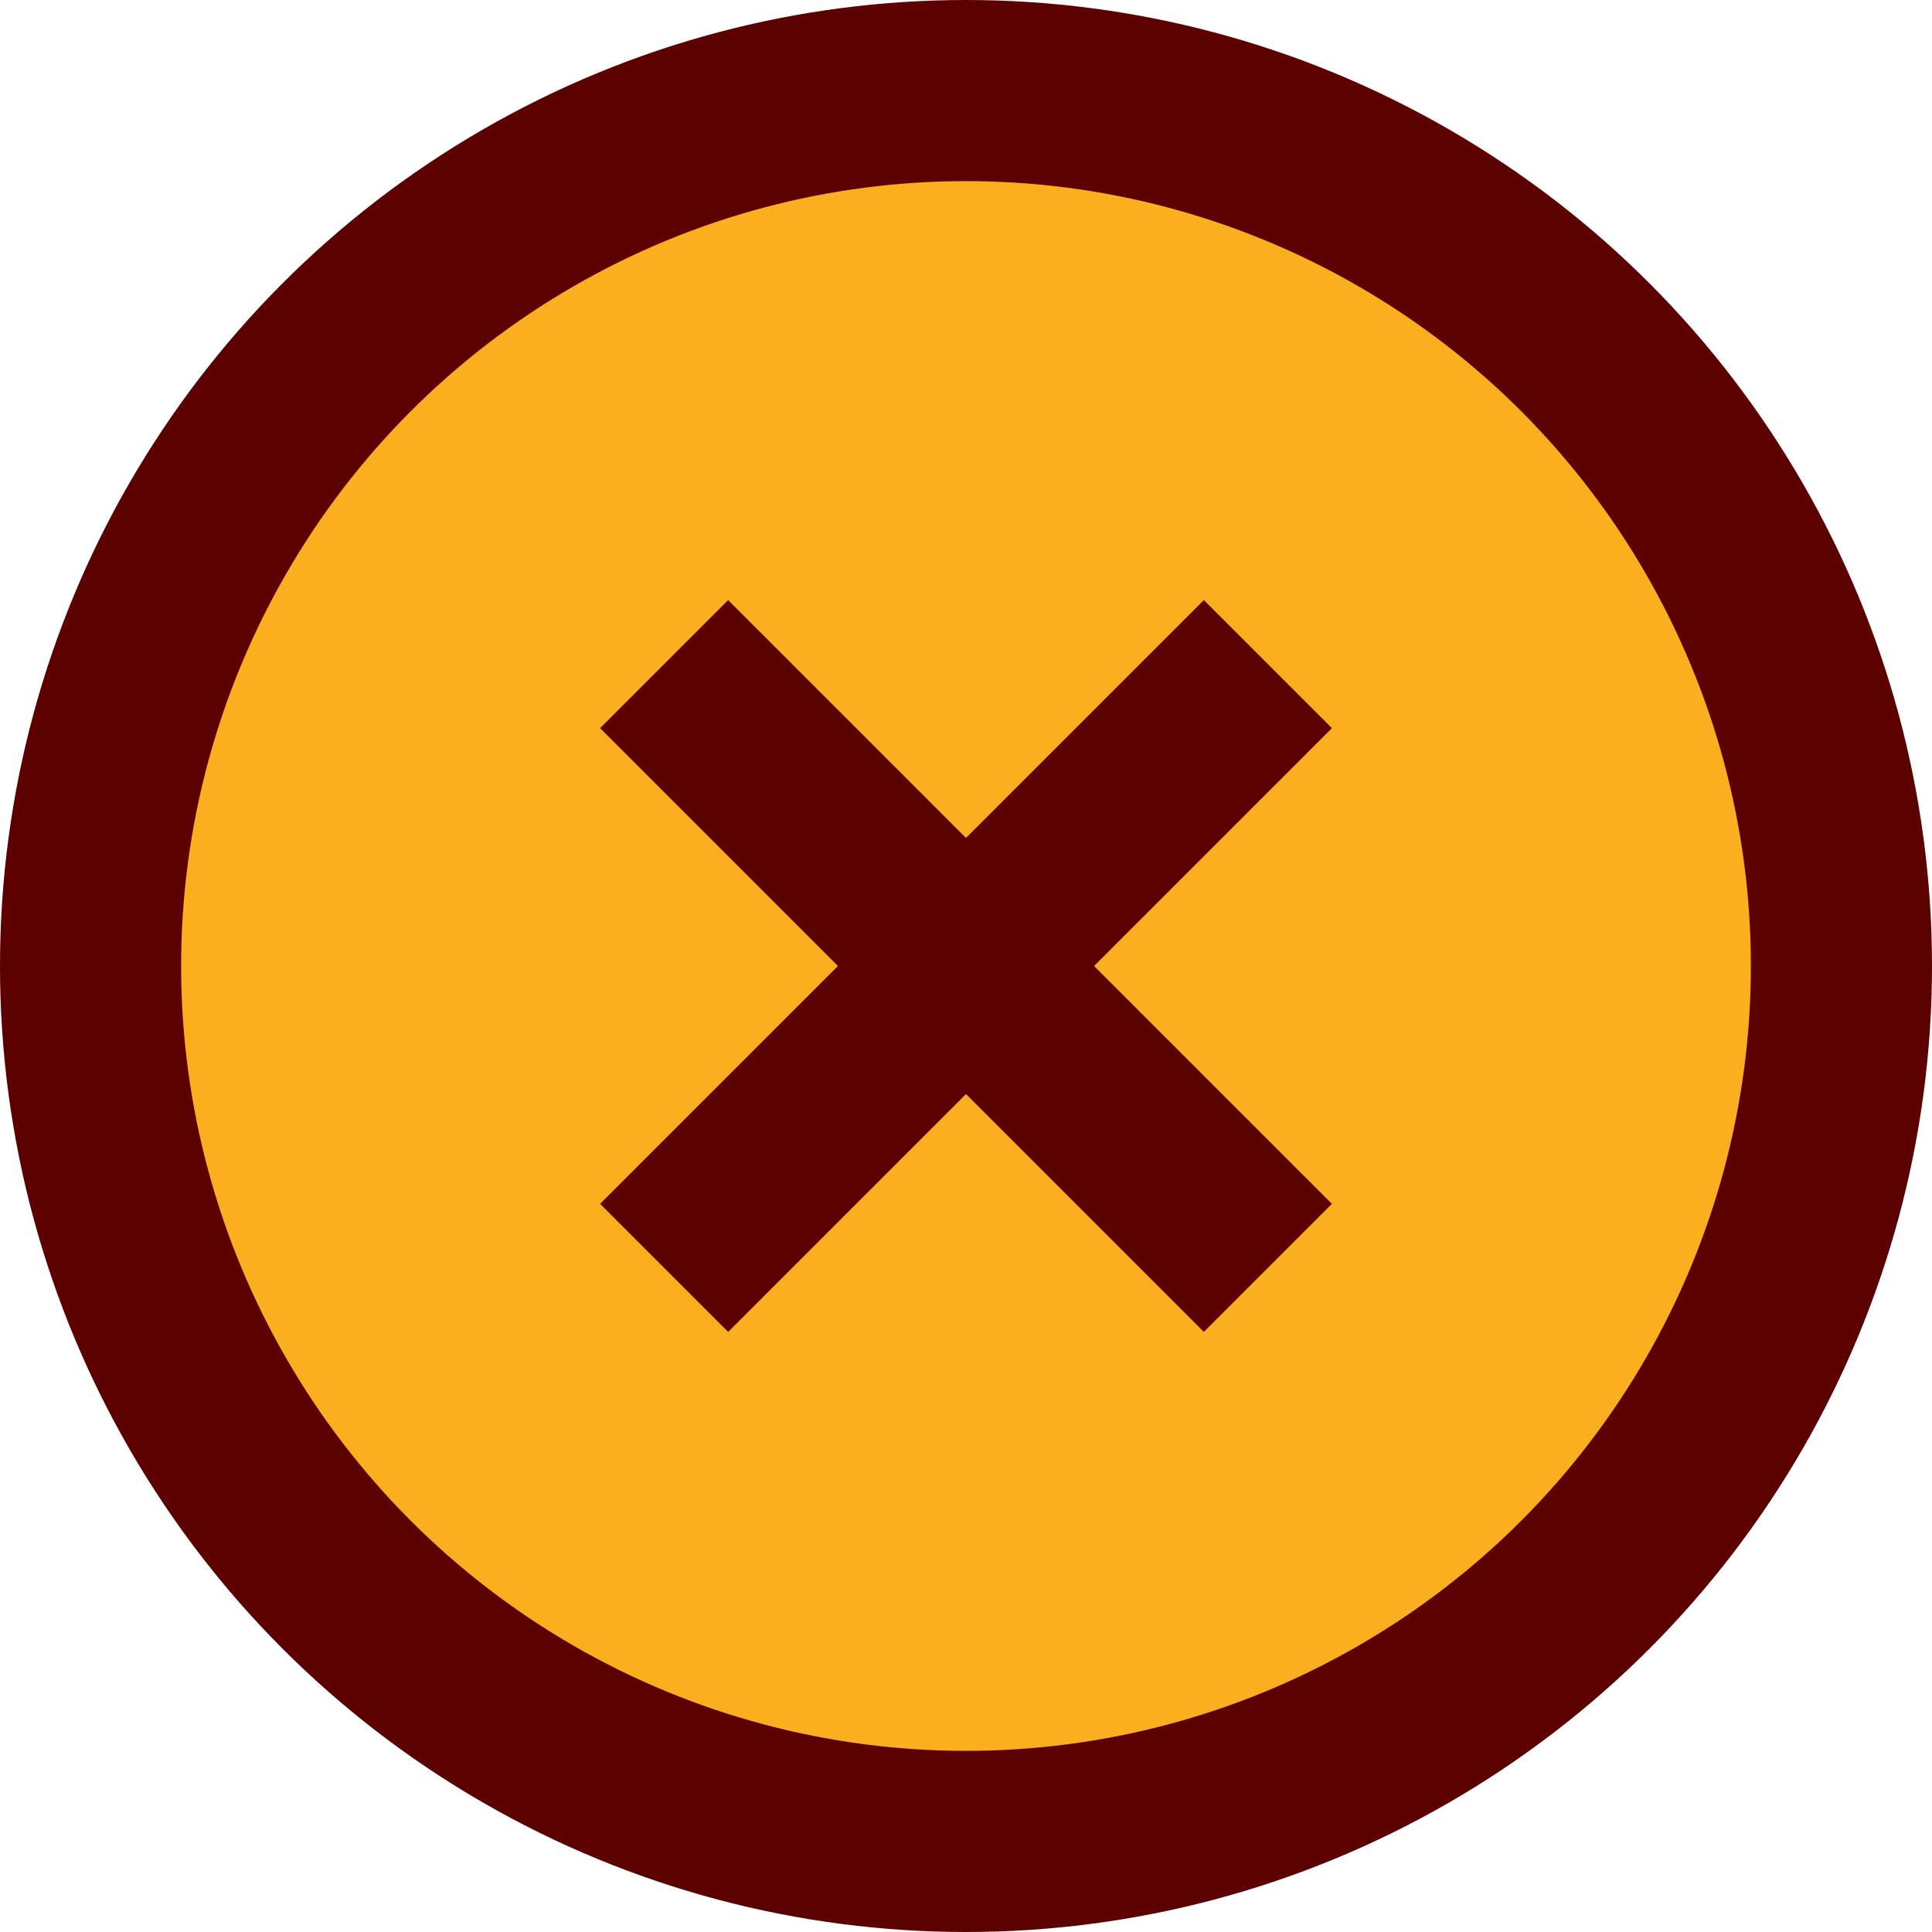
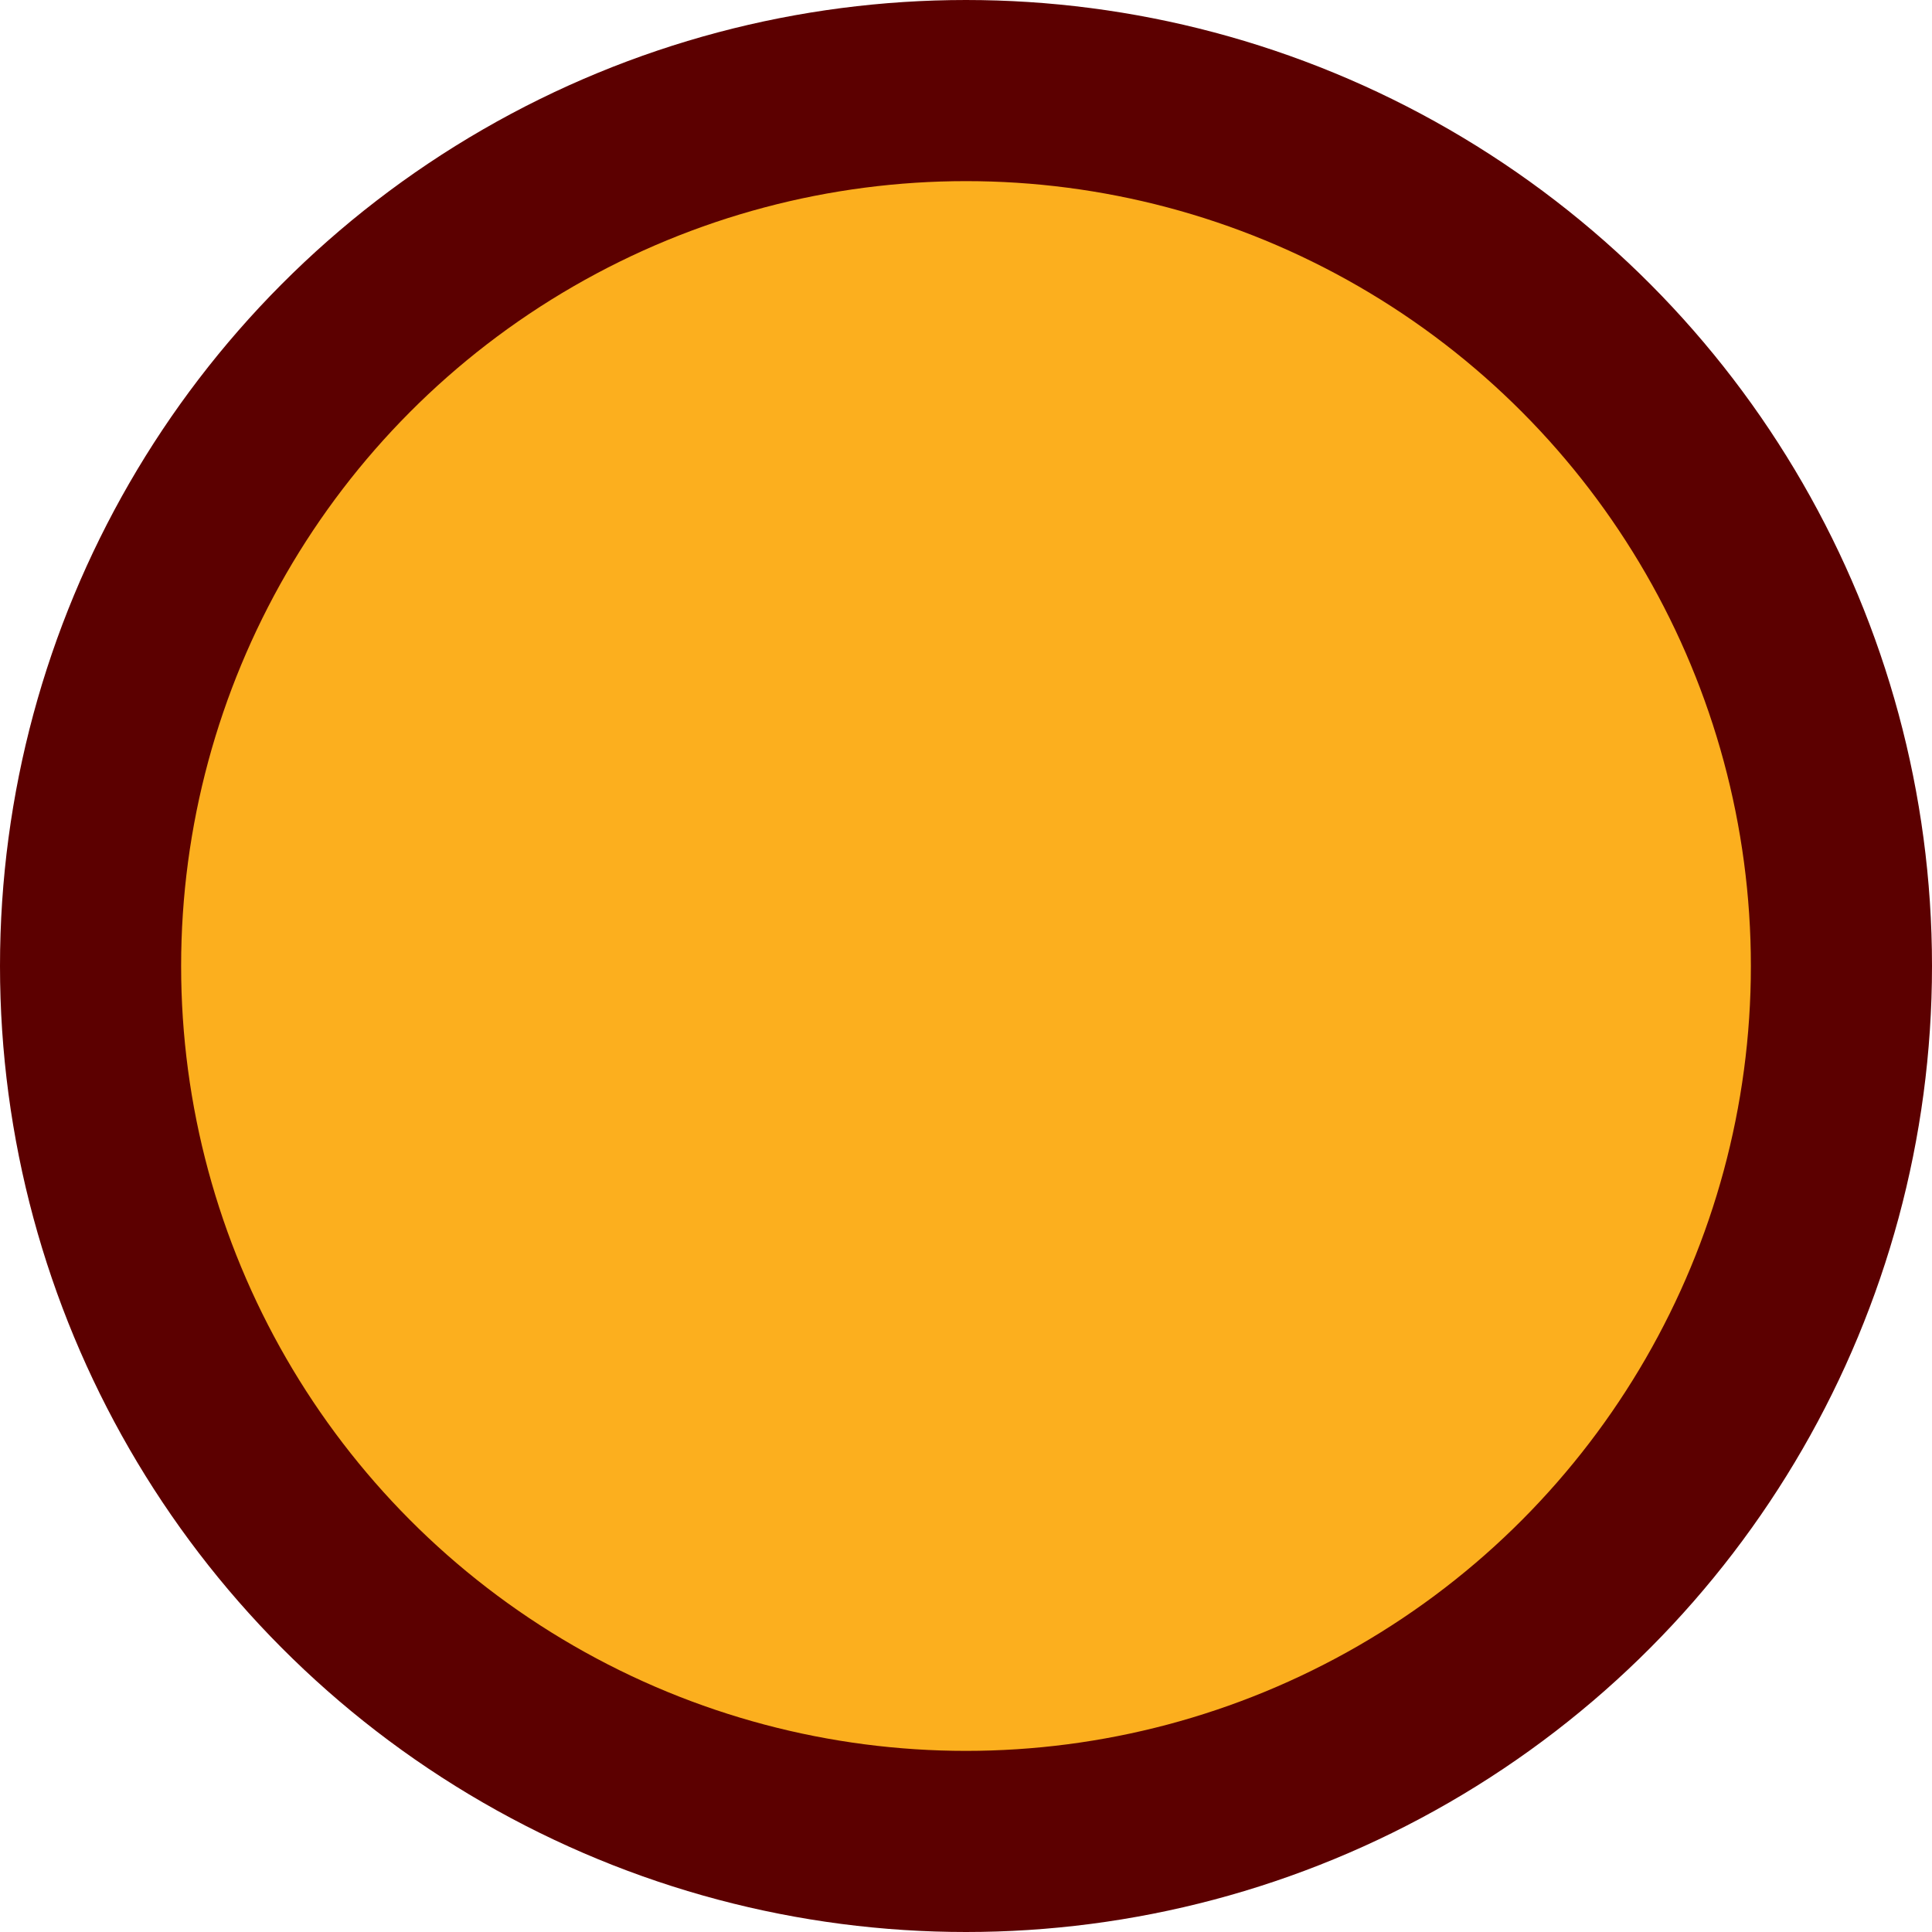
<svg xmlns="http://www.w3.org/2000/svg" width="32" height="32" viewBox="0 0 32 32" fill="none">
  <g clip-path="url(#clip0_3411_88322)">
    <circle cx="16" cy="16" r="14.5" fill="#FCAF1E" stroke="#5C0000" stroke-width="3" />
-     <path d="M14.666 16H17.333" stroke="#5C0000" stroke-width="2" stroke-linejoin="round" />
-     <path d="M11 21L21 11" stroke="#5C0000" stroke-width="3" stroke-linejoin="round" />
-     <path d="M11 11L21 21" stroke="#5C0000" stroke-width="3" stroke-linejoin="round" />
  </g>
  <defs>
    <clipPath id="clip0_3411_88322">
      <rect width="32" height="32" fill="white" />
    </clipPath>
  </defs>
</svg>